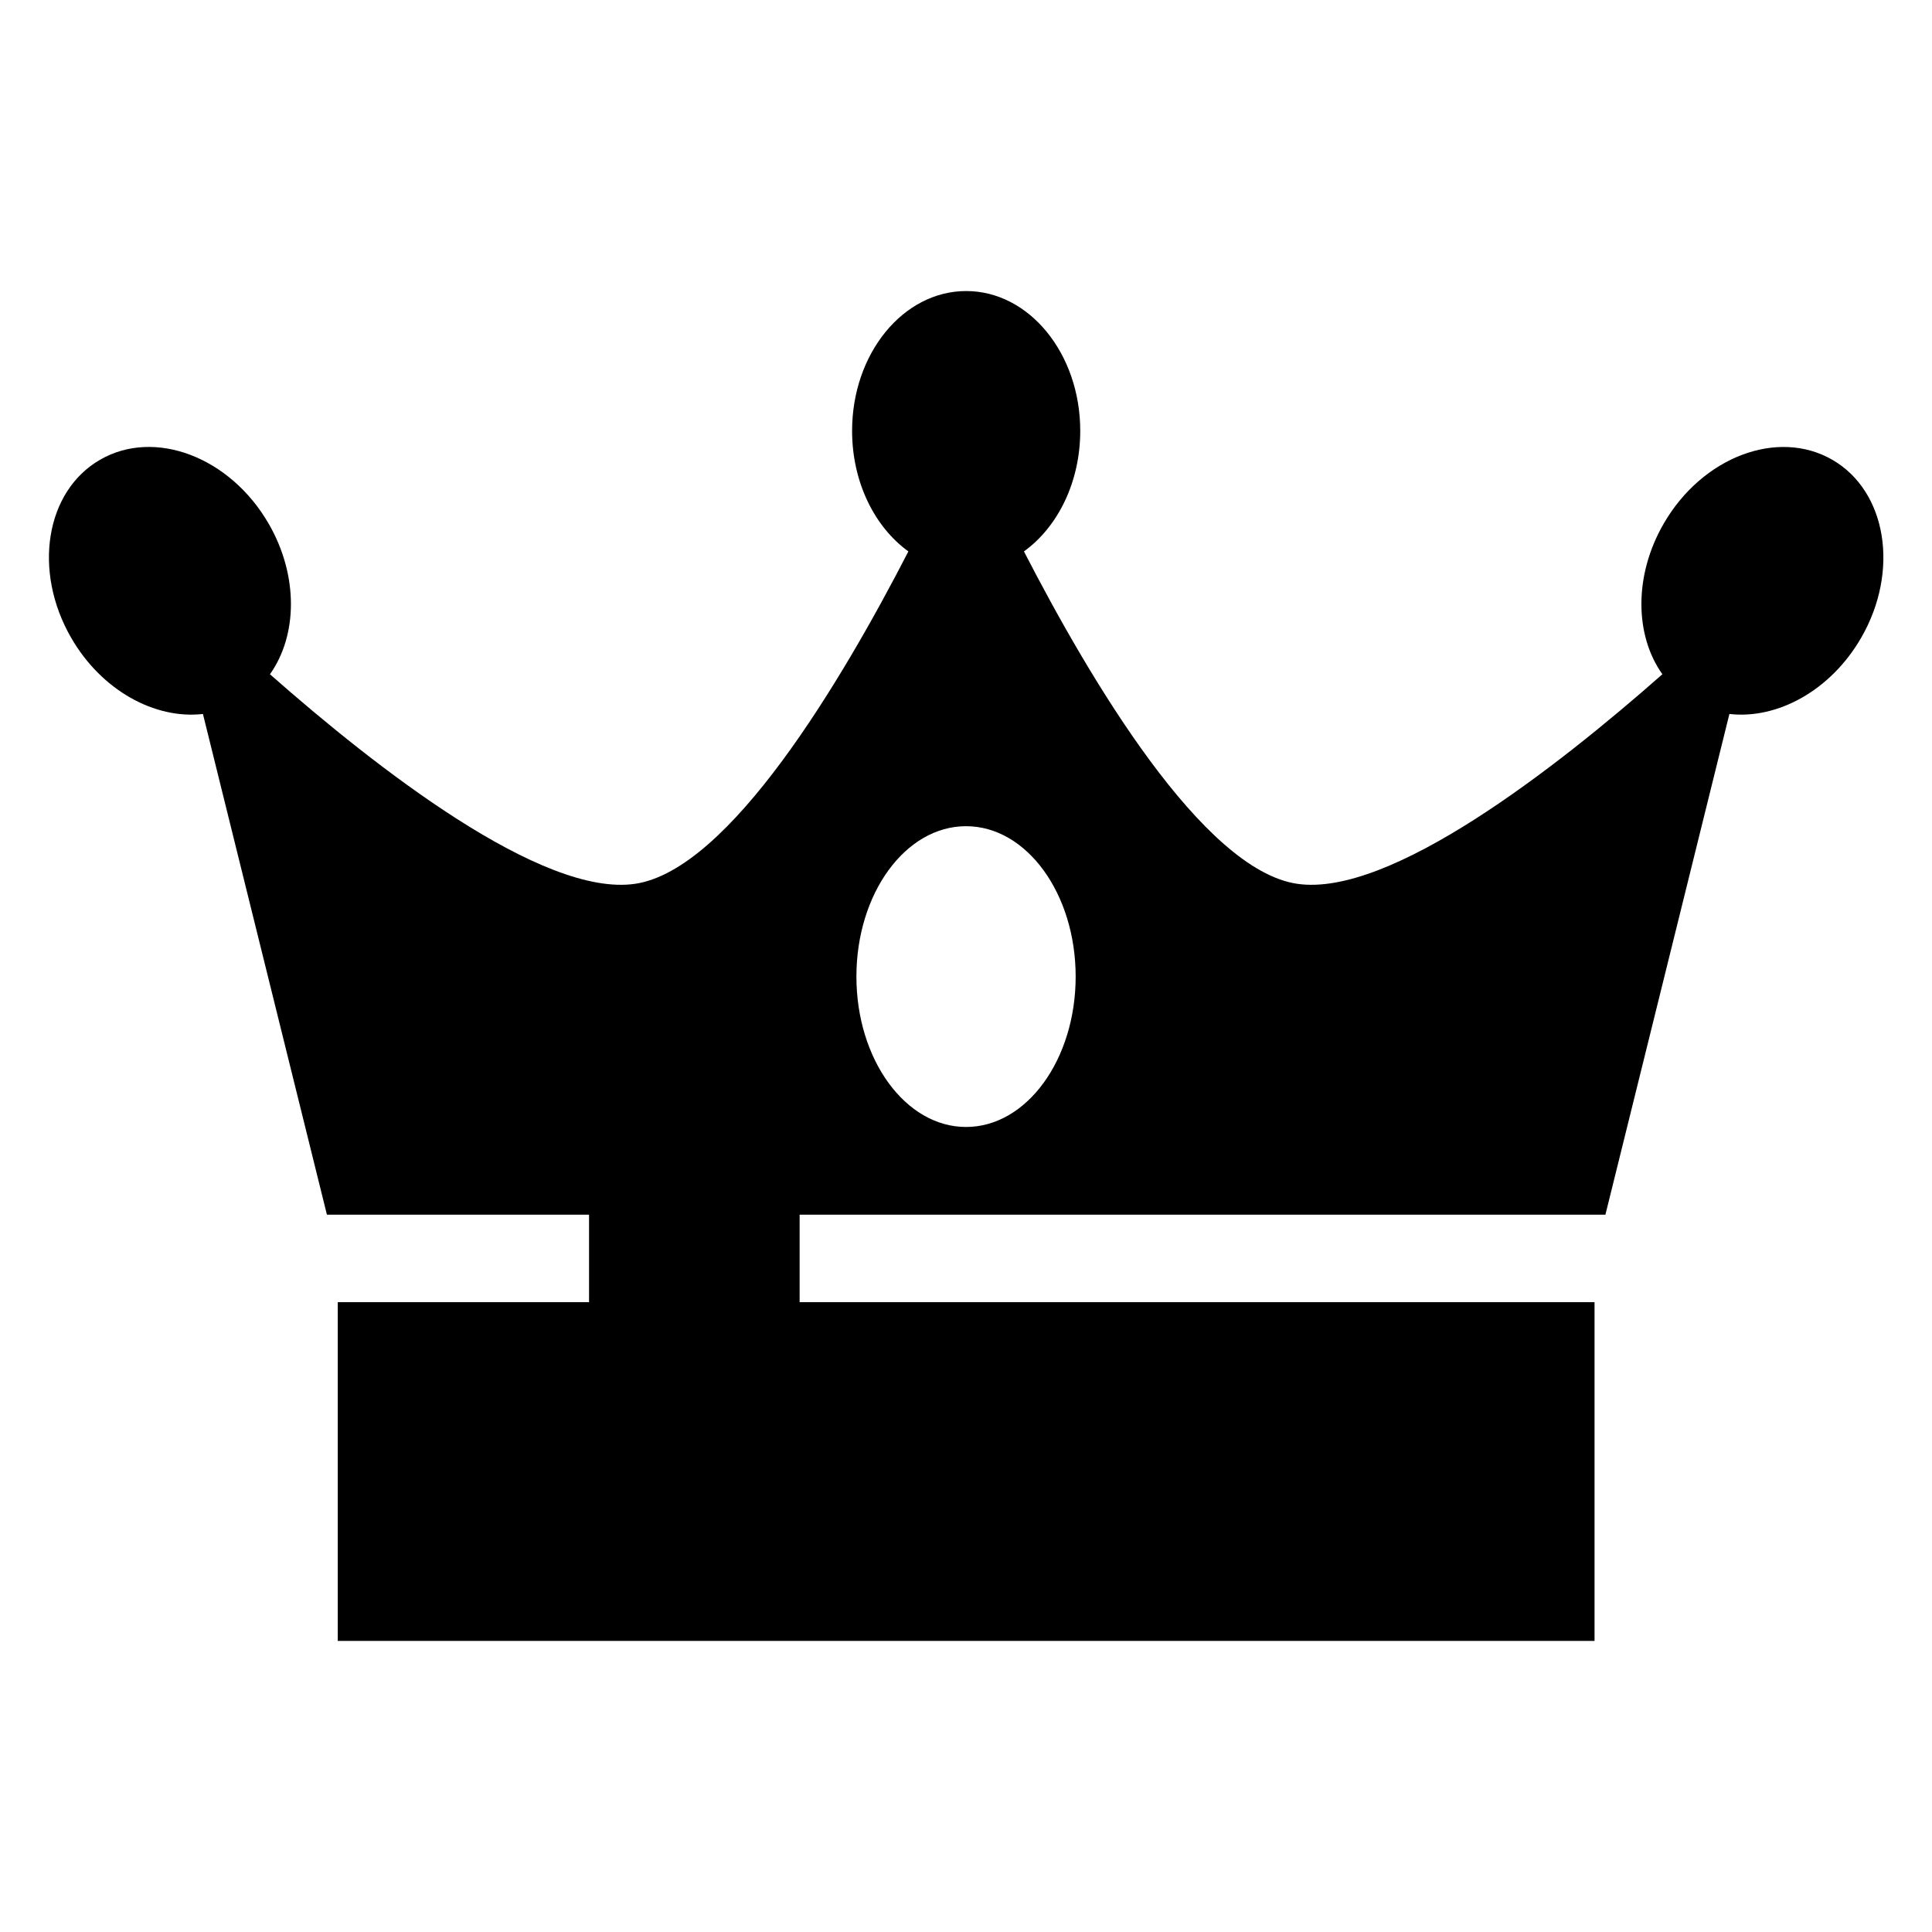
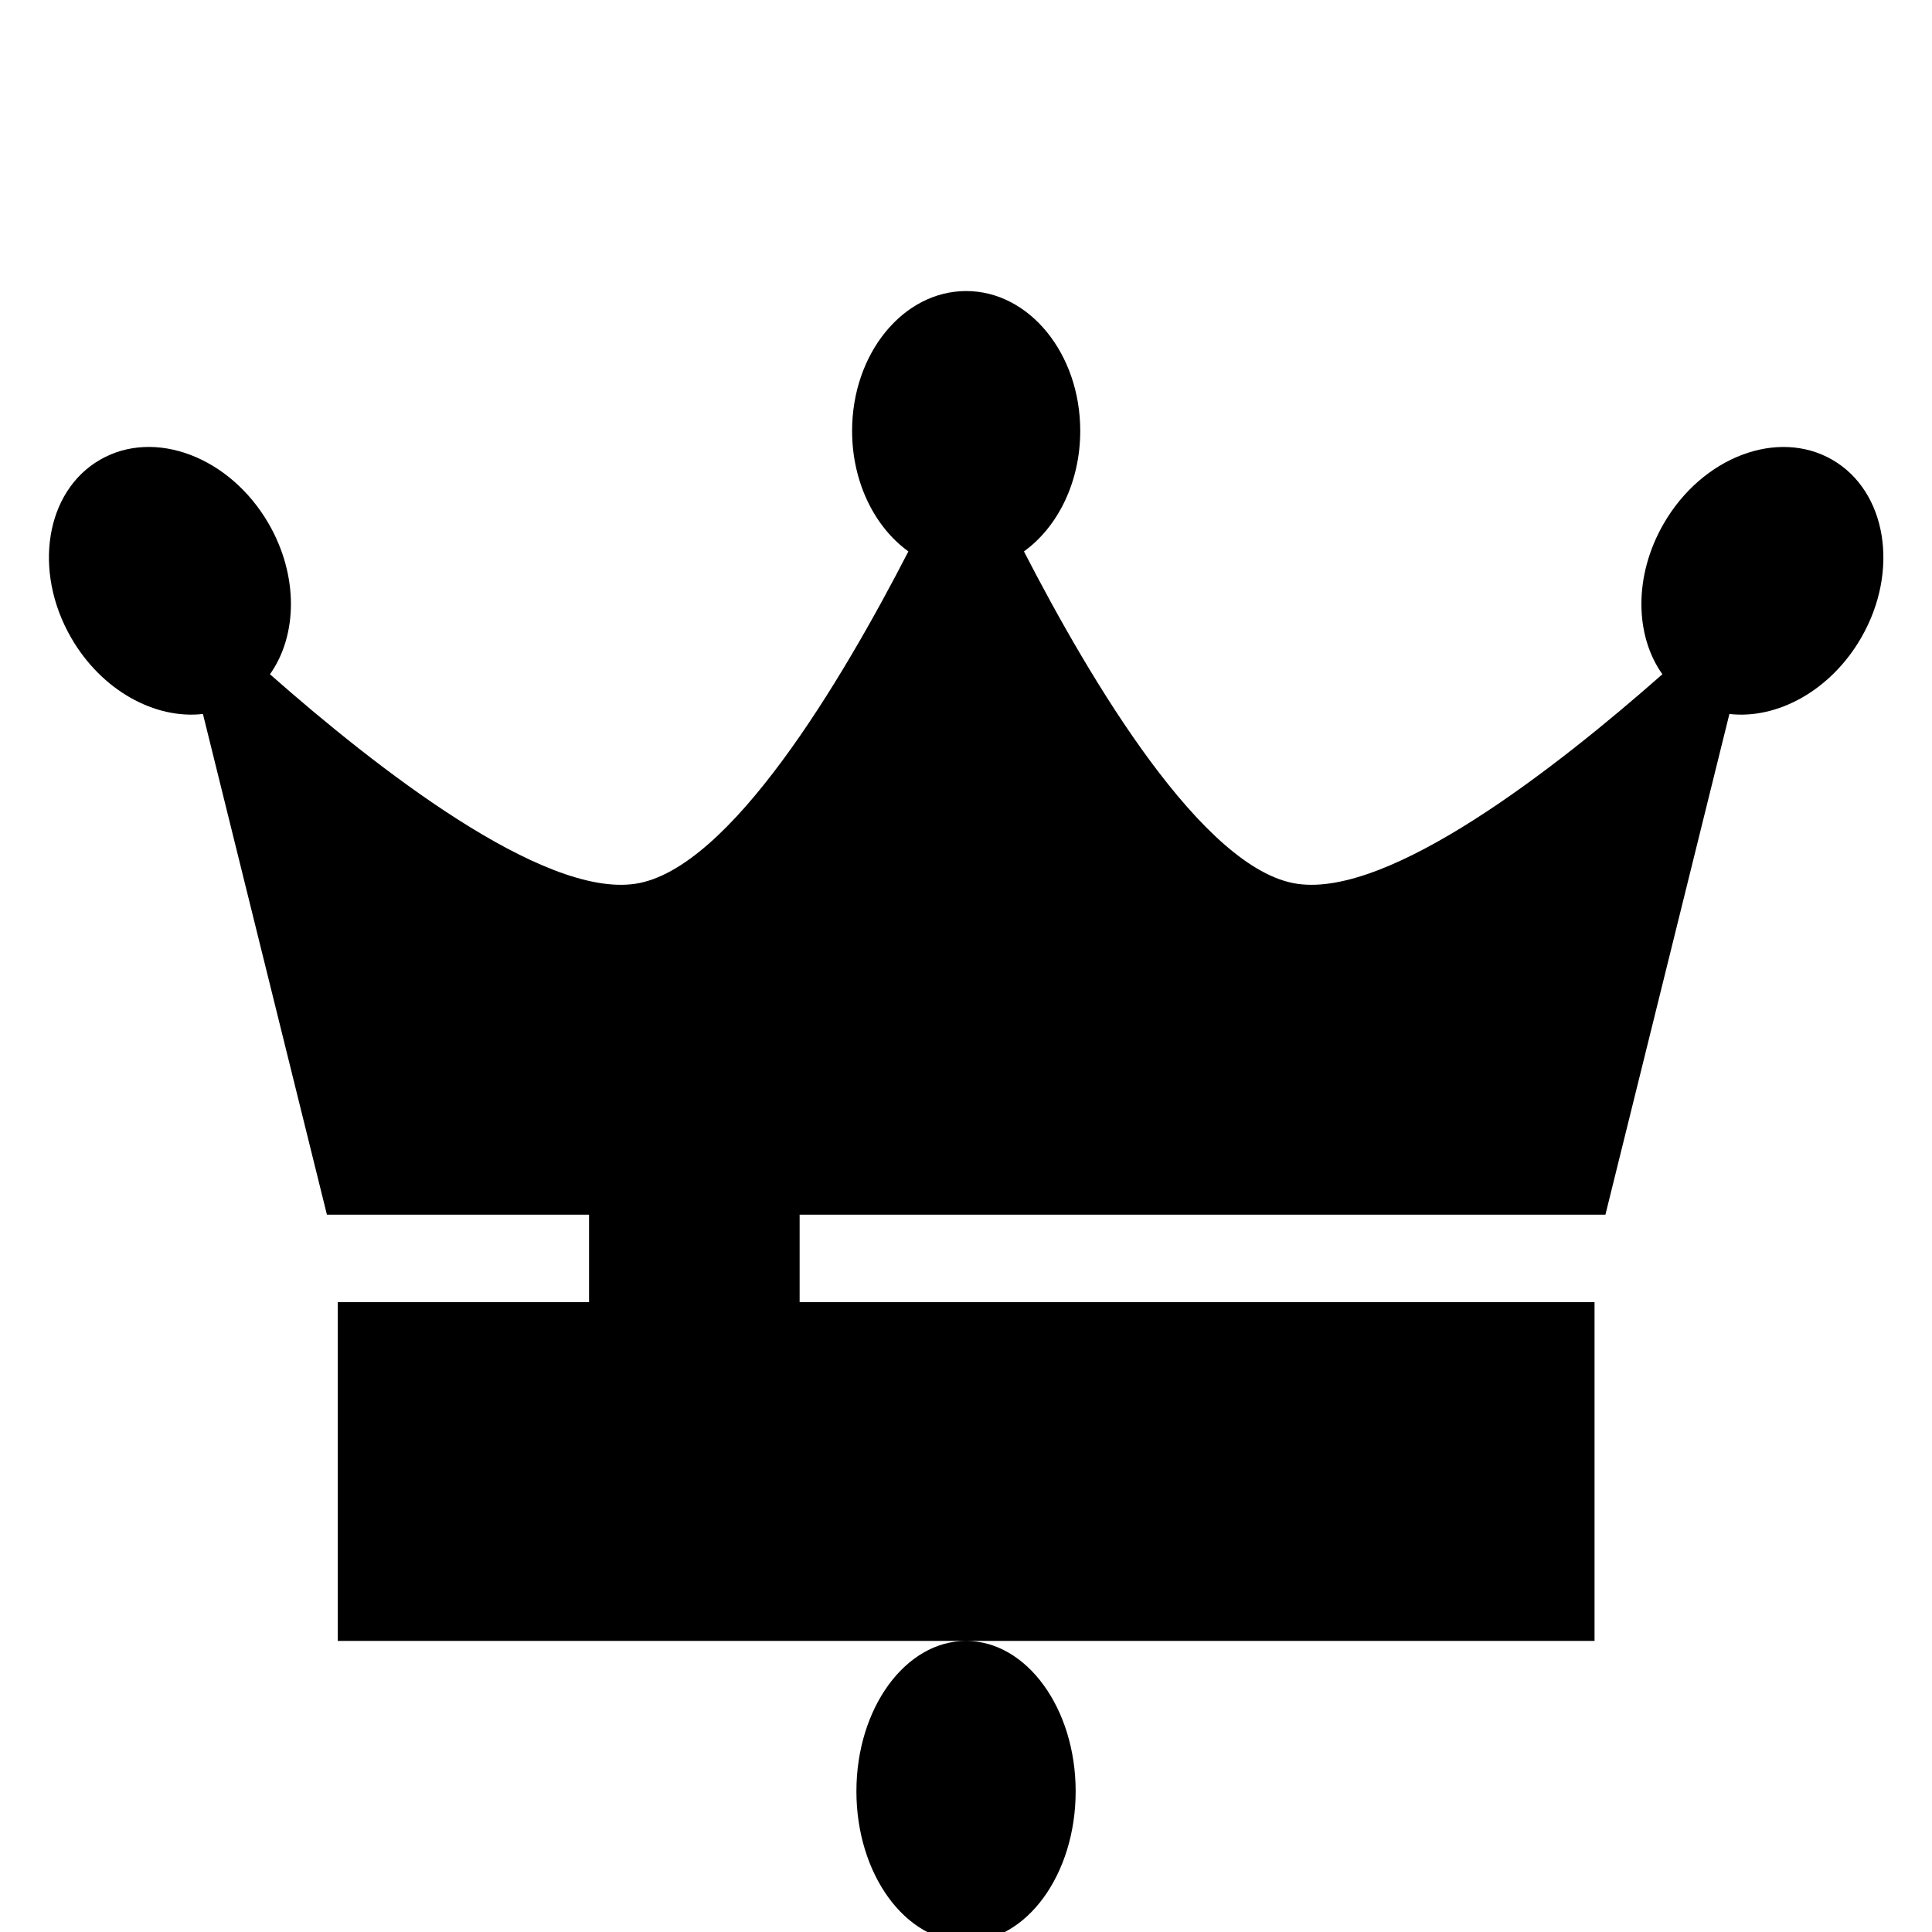
<svg xmlns="http://www.w3.org/2000/svg" fill="#000000" width="800px" height="800px" version="1.1" viewBox="144 144 512 512">
-   <path d="m400.01 578.86h166.56v-89.766h-210.66v-23.184h213.54l32.859-132.7c12.711 1.465 26.844-6.211 34.914-20.18 10.234-17.715 6.801-38.844-7.648-47.188-14.465-8.344-34.477-0.754-44.695 16.957-7.949 13.77-7.648 29.609-0.332 39.887-28.25 24.91-72.188 59.156-96.777 55.531-24.984-3.672-54.758-53.793-72.414-88.086 8.934-6.438 14.918-18.332 14.918-31.953 0-20.465-13.527-37.047-30.23-37.047s-30.23 16.582-30.23 37.047c0 13.617 5.984 25.512 14.918 31.953-17.652 34.293-47.43 84.398-72.414 88.086-24.59 3.629-68.527-30.621-96.777-55.531 7.316-10.293 7.617-26.117-0.332-39.887-10.234-17.715-30.242-25.316-44.695-16.957-14.465 8.344-17.879 29.473-7.648 47.188 8.055 13.965 22.203 21.645 34.914 20.18l32.859 132.7h69.465v23.184h-66.594v89.766h166.56zm0-215.91c16.035 0 29.051 17.852 29.051 39.855 0 22.008-13 39.855-29.051 39.855-16.035 0-29.051-17.852-29.051-39.855 0-22.023 13-39.855 29.051-39.855z" fill-rule="evenodd" />
+   <path d="m400.01 578.86h166.56v-89.766h-210.66v-23.184h213.54l32.859-132.7c12.711 1.465 26.844-6.211 34.914-20.18 10.234-17.715 6.801-38.844-7.648-47.188-14.465-8.344-34.477-0.754-44.695 16.957-7.949 13.77-7.648 29.609-0.332 39.887-28.25 24.91-72.188 59.156-96.777 55.531-24.984-3.672-54.758-53.793-72.414-88.086 8.934-6.438 14.918-18.332 14.918-31.953 0-20.465-13.527-37.047-30.23-37.047s-30.23 16.582-30.23 37.047c0 13.617 5.984 25.512 14.918 31.953-17.652 34.293-47.43 84.398-72.414 88.086-24.59 3.629-68.527-30.621-96.777-55.531 7.316-10.293 7.617-26.117-0.332-39.887-10.234-17.715-30.242-25.316-44.695-16.957-14.465 8.344-17.879 29.473-7.648 47.188 8.055 13.965 22.203 21.645 34.914 20.18l32.859 132.7h69.465v23.184h-66.594v89.766h166.56zc16.035 0 29.051 17.852 29.051 39.855 0 22.008-13 39.855-29.051 39.855-16.035 0-29.051-17.852-29.051-39.855 0-22.023 13-39.855 29.051-39.855z" fill-rule="evenodd" />
</svg>